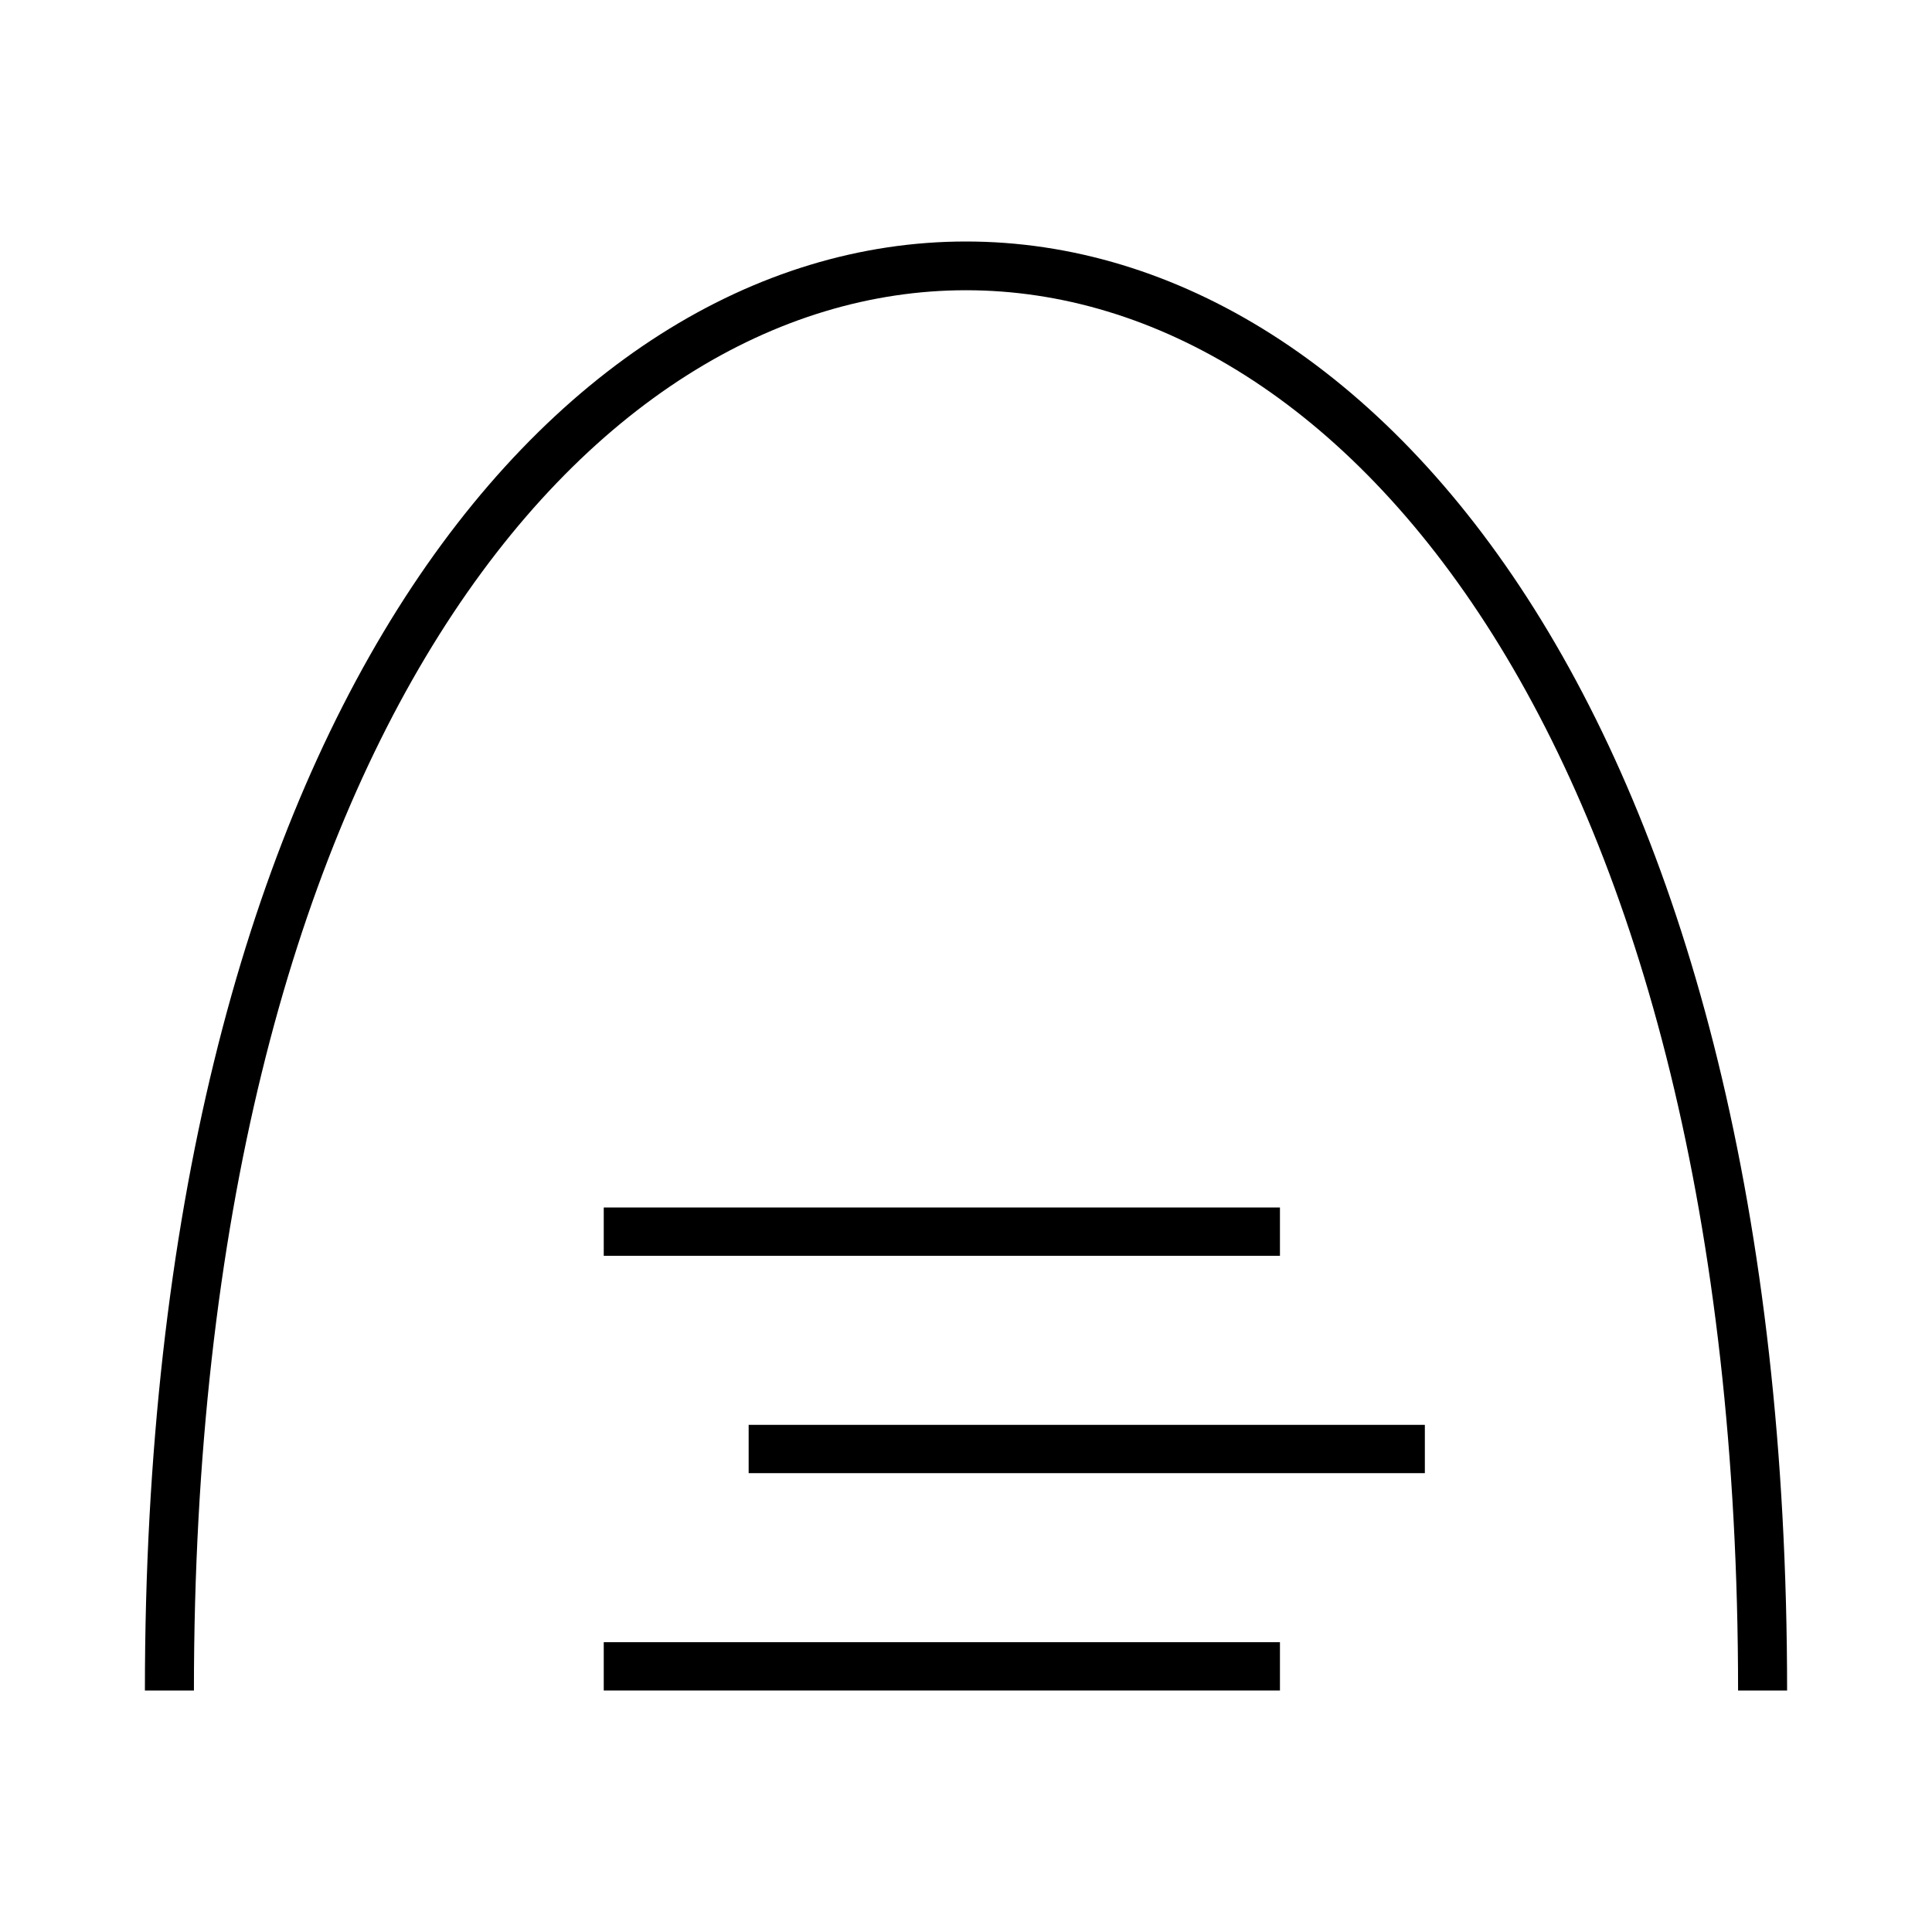
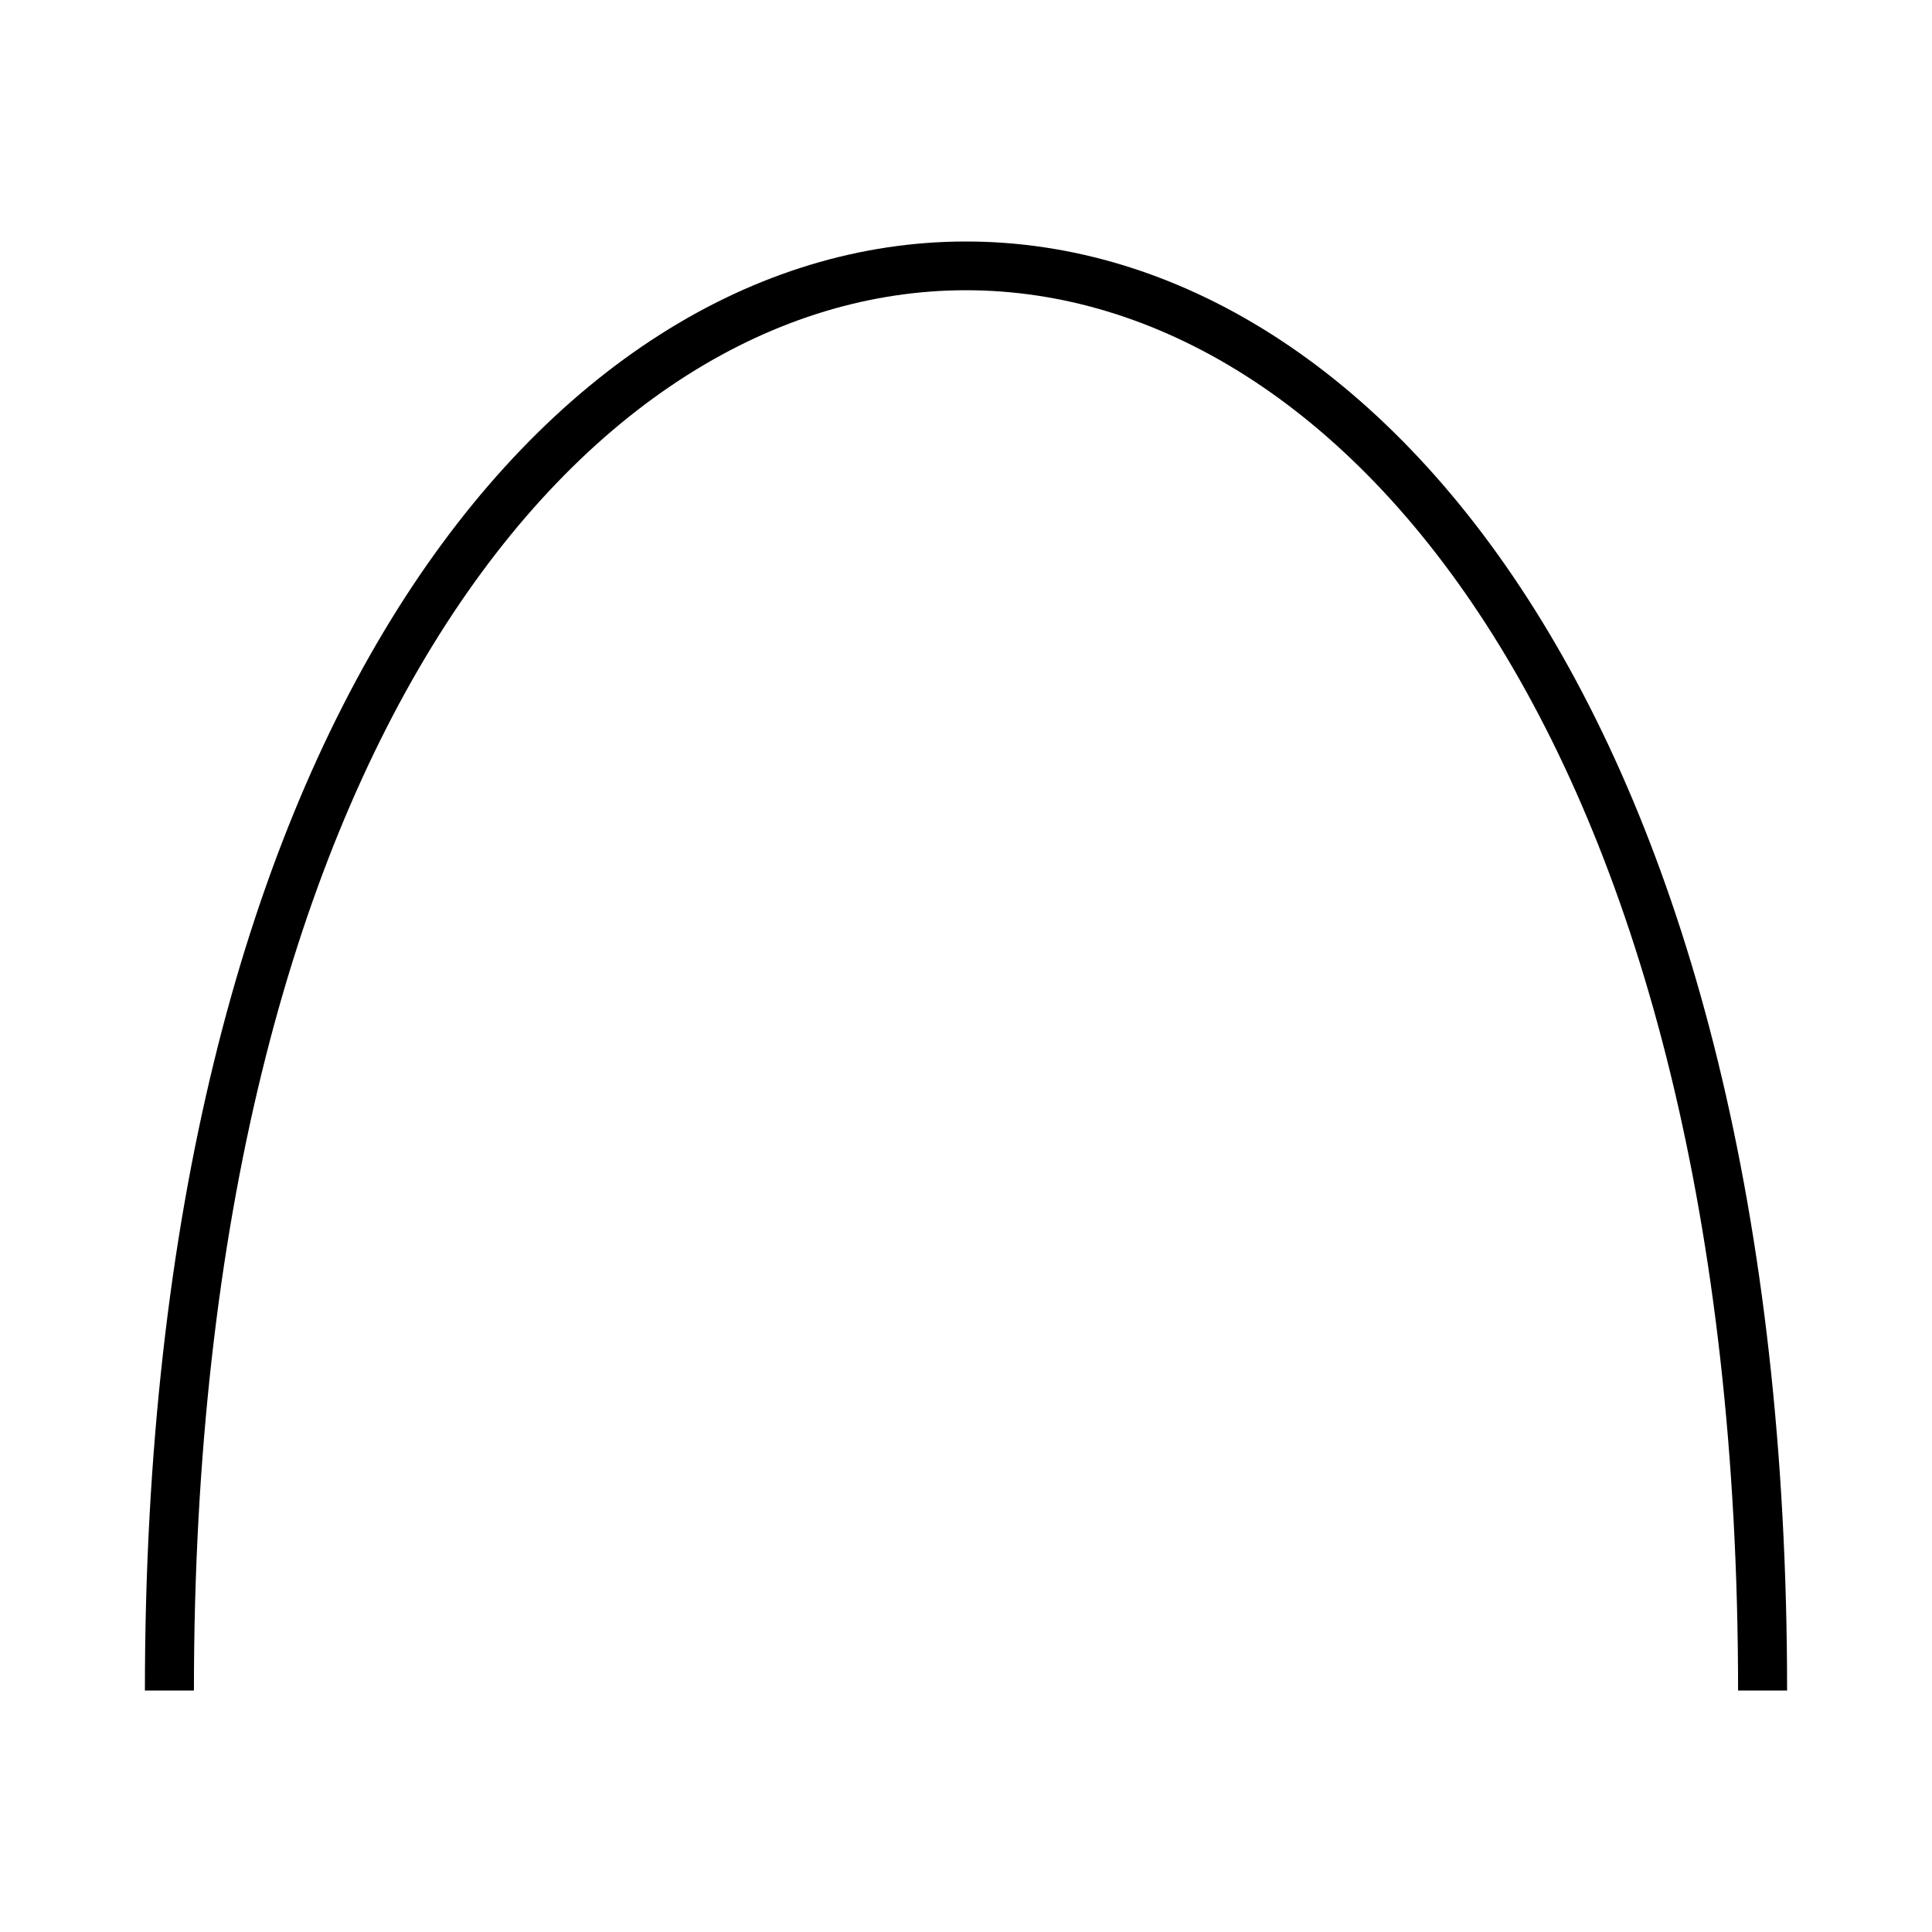
<svg xmlns="http://www.w3.org/2000/svg" aria-hidden="true" fill="none" height="80" viewbox="0 0 80 80" width="80">
  <path clip-rule="evenodd" d="M63.538 25.222C69.852 35.259 74 50.208 74 70h-2.03c0-19.536-4.098-34.083-10.153-43.71C55.763 16.668 47.804 12.018 40 12.018s-15.763 4.65-21.817 14.274C12.128 35.917 8.03 50.464 8.03 70H6c0-19.792 4.148-34.74 10.462-44.778C22.778 15.182 31.312 10 40 10s17.222 5.182 23.538 15.222Z" fill="currentColor" fill-rule="evenodd">
</path>
-   <path clip-rule="evenodd" d="M59 61H31v-2h28v2ZM53 52H25v-2h28v2ZM53 70H25v-2h28v2Z" fill="currentColor" fill-rule="evenodd">
- </path>
</svg>